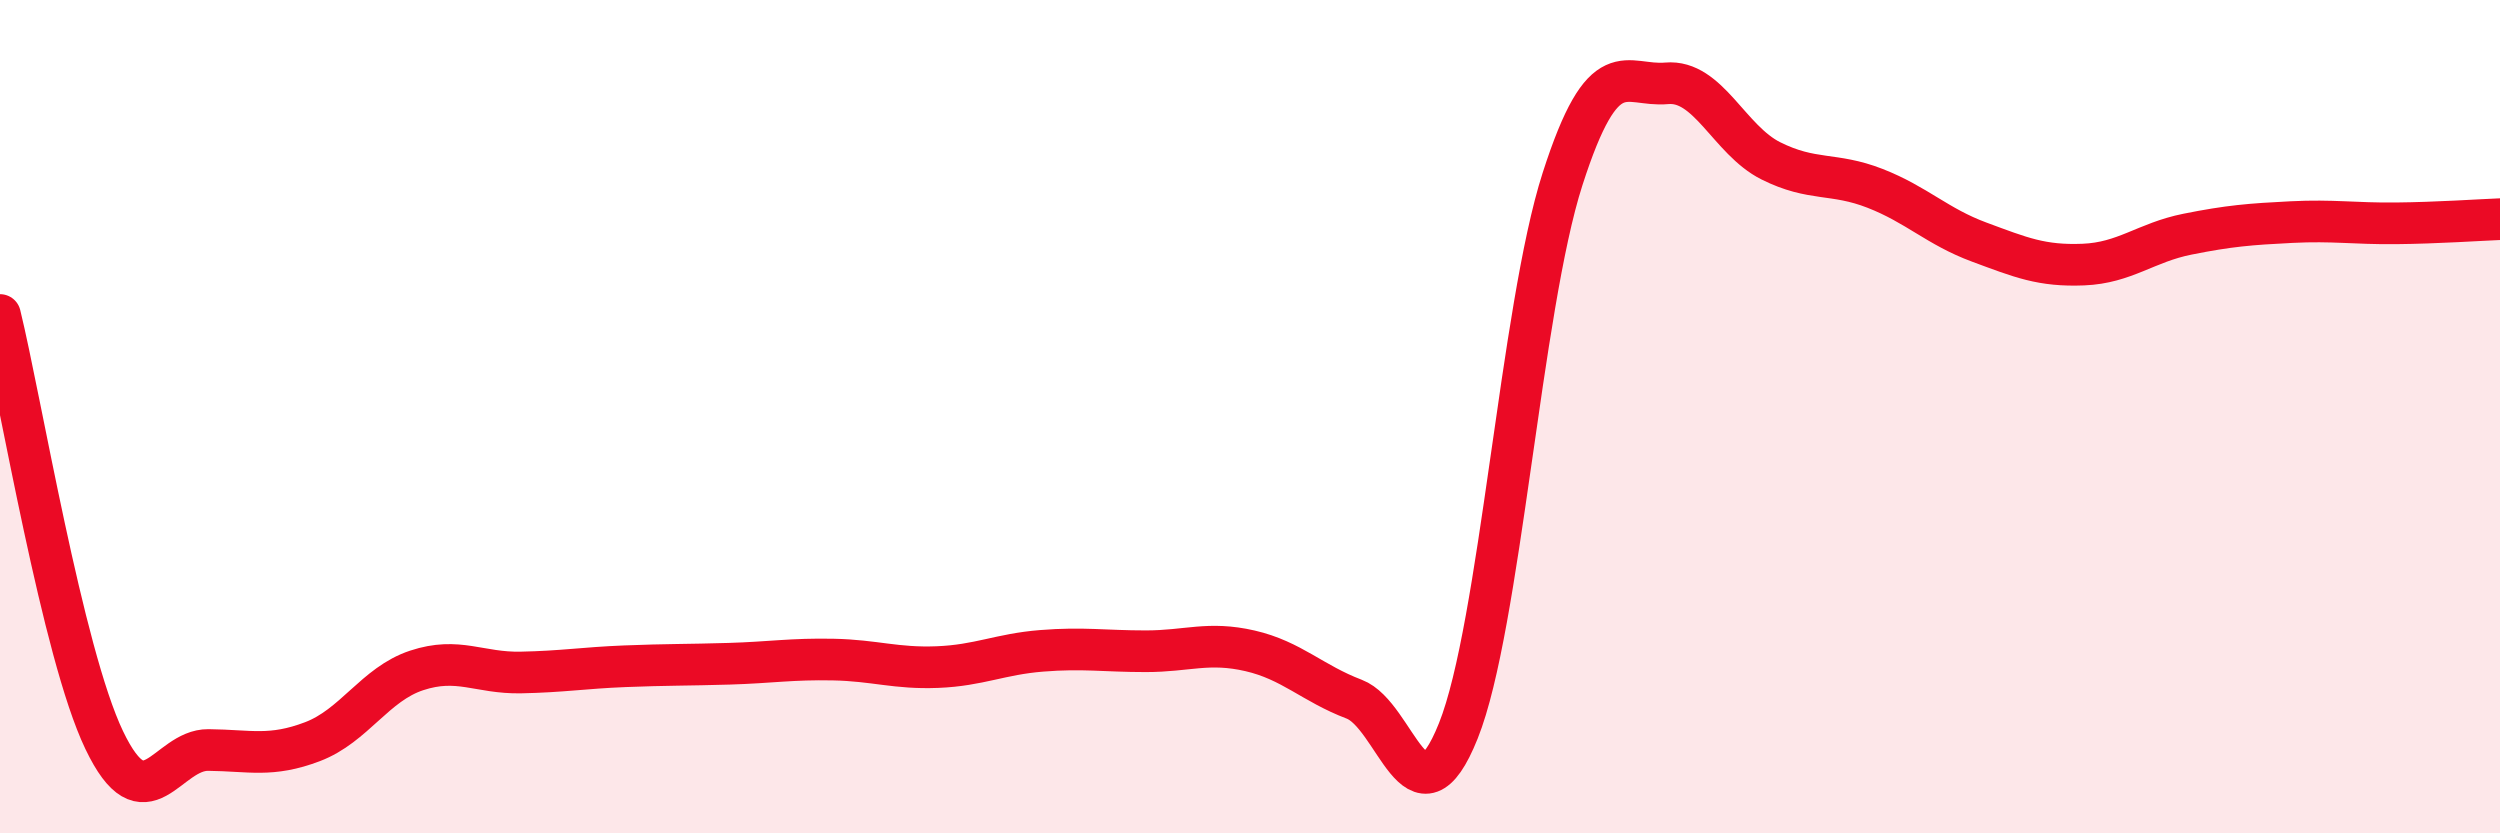
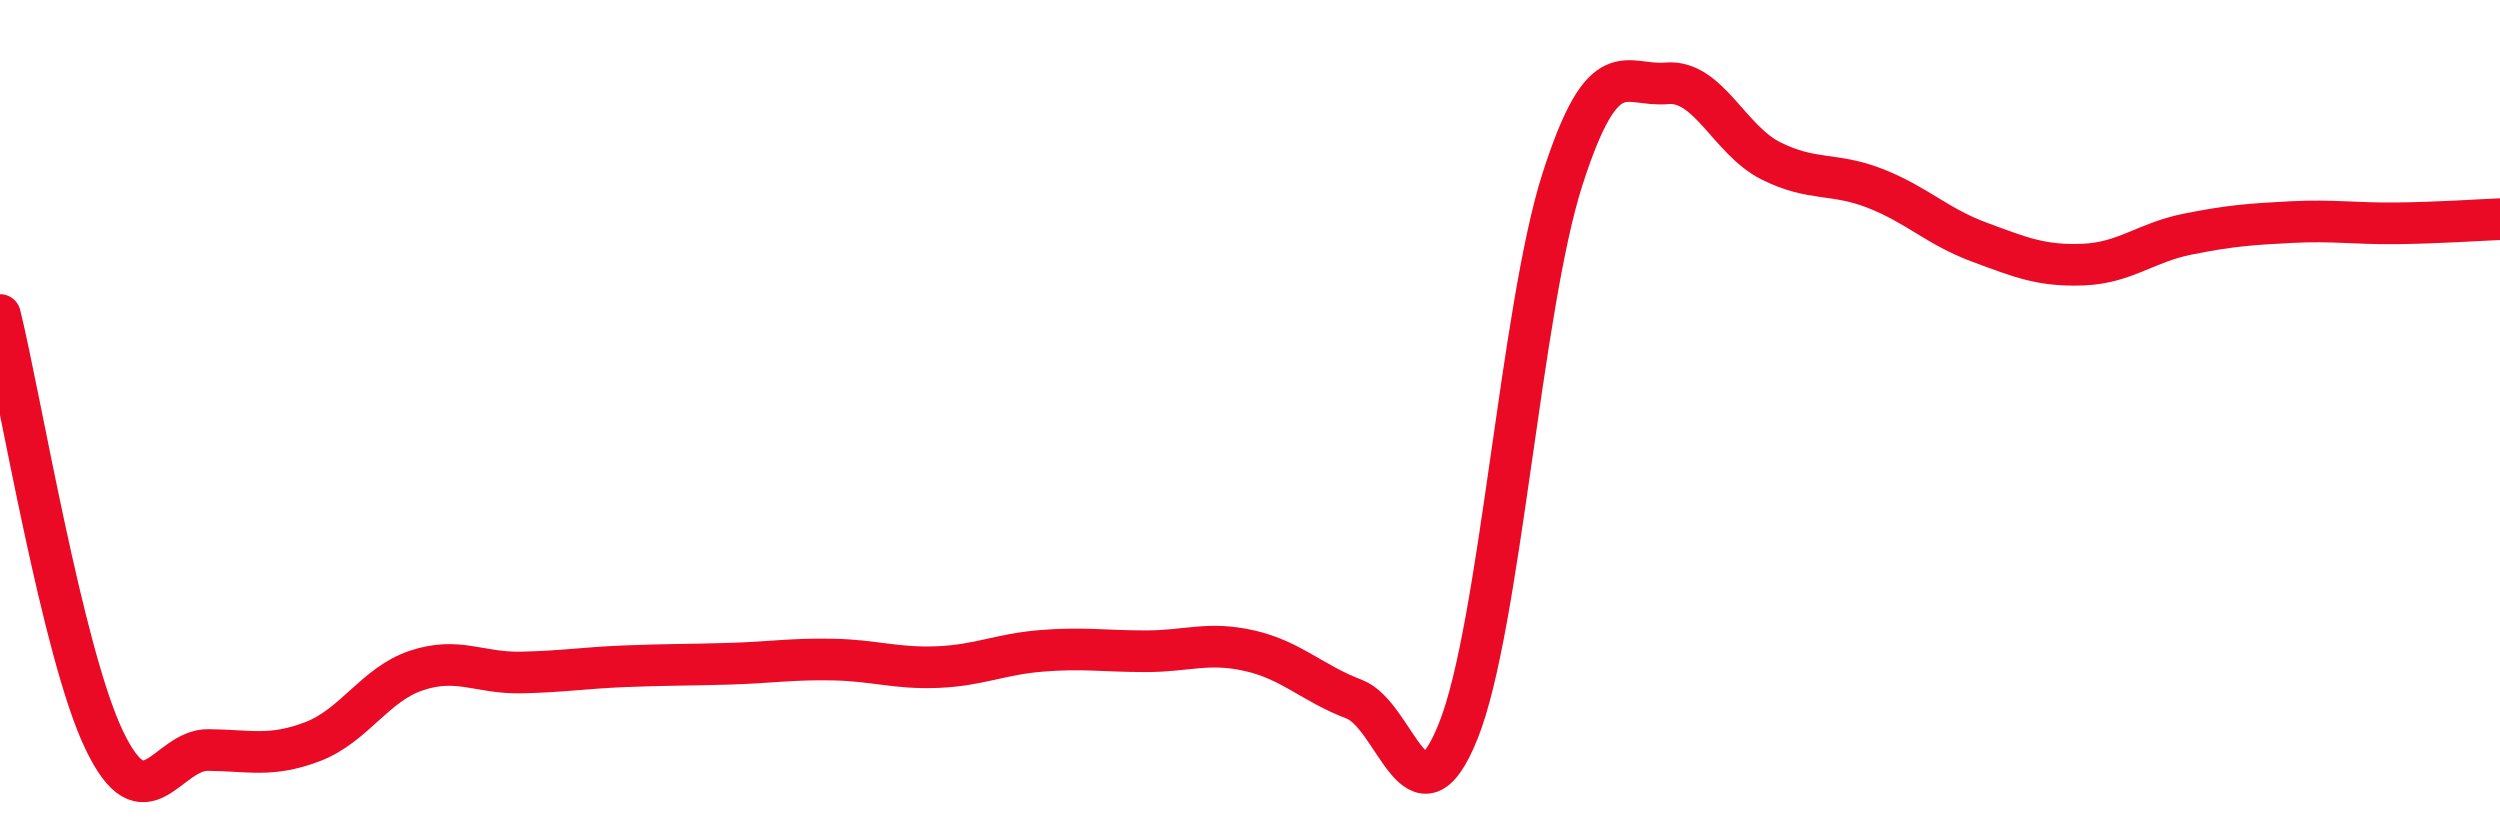
<svg xmlns="http://www.w3.org/2000/svg" width="60" height="20" viewBox="0 0 60 20">
-   <path d="M 0,7.56 C 0.5,9.6 1.5,15.67 2.5,17.76 C 3.5,19.85 4,17.99 5,18 C 6,18.01 6.5,18.18 7.5,17.8 C 8.5,17.42 9,16.42 10,16.09 C 11,15.76 11.5,16.16 12.5,16.14 C 13.5,16.12 14,16.03 15,15.99 C 16,15.95 16.5,15.96 17.5,15.93 C 18.5,15.9 19,15.81 20,15.83 C 21,15.85 21.5,16.05 22.5,16.01 C 23.5,15.97 24,15.7 25,15.62 C 26,15.54 26.5,15.63 27.5,15.63 C 28.5,15.63 29,15.39 30,15.62 C 31,15.85 31.5,16.4 32.5,16.78 C 33.5,17.16 34,20.04 35,17.54 C 36,15.04 36.5,7.41 37.5,4.3 C 38.5,1.19 39,2.09 40,2 C 41,1.91 41.5,3.36 42.5,3.86 C 43.5,4.36 44,4.13 45,4.52 C 46,4.91 46.5,5.44 47.5,5.81 C 48.5,6.18 49,6.39 50,6.35 C 51,6.31 51.5,5.82 52.5,5.62 C 53.5,5.42 54,5.38 55,5.33 C 56,5.28 56.5,5.37 57.5,5.36 C 58.5,5.35 59.5,5.28 60,5.26L60 20L0 20Z" fill="#EB0A25" opacity="0.1" stroke-linecap="round" stroke-linejoin="round" />
  <path d="M 0,7.56 C 0.5,9.6 1.5,15.67 2.5,17.76 C 3.5,19.85 4,17.99 5,18 C 6,18.01 6.5,18.18 7.5,17.8 C 8.5,17.42 9,16.42 10,16.09 C 11,15.76 11.5,16.16 12.5,16.14 C 13.5,16.12 14,16.03 15,15.99 C 16,15.95 16.5,15.96 17.5,15.93 C 18.5,15.9 19,15.81 20,15.83 C 21,15.85 21.5,16.05 22.5,16.01 C 23.5,15.97 24,15.7 25,15.62 C 26,15.54 26.5,15.63 27.5,15.63 C 28.5,15.63 29,15.39 30,15.62 C 31,15.85 31.5,16.4 32.5,16.78 C 33.5,17.16 34,20.04 35,17.54 C 36,15.04 36.5,7.41 37.5,4.3 C 38.5,1.19 39,2.09 40,2 C 41,1.91 41.5,3.36 42.5,3.86 C 43.5,4.36 44,4.13 45,4.52 C 46,4.91 46.5,5.44 47.5,5.81 C 48.5,6.18 49,6.39 50,6.35 C 51,6.31 51.5,5.82 52.5,5.62 C 53.5,5.42 54,5.38 55,5.33 C 56,5.28 56.5,5.37 57.5,5.36 C 58.5,5.35 59.5,5.28 60,5.26" stroke="#EB0A25" stroke-width="1" fill="none" stroke-linecap="round" stroke-linejoin="round" />
</svg>